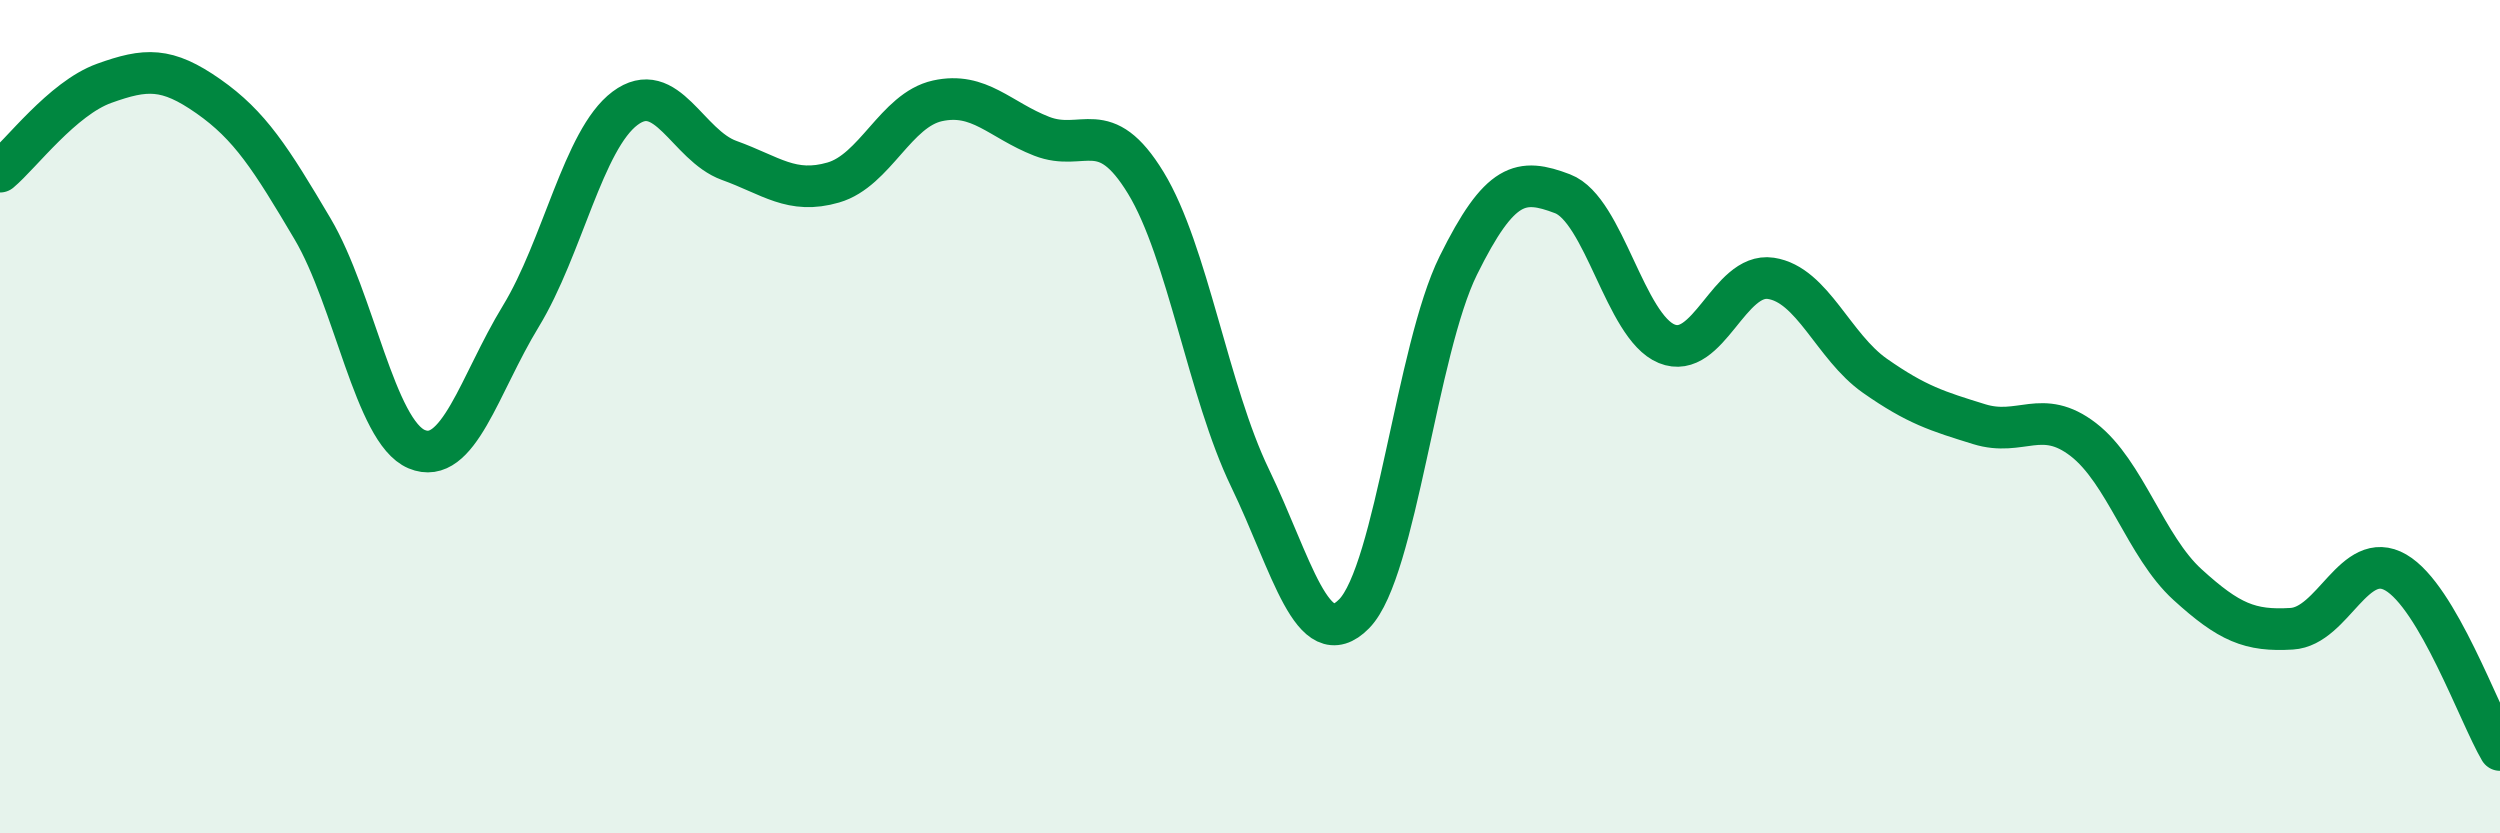
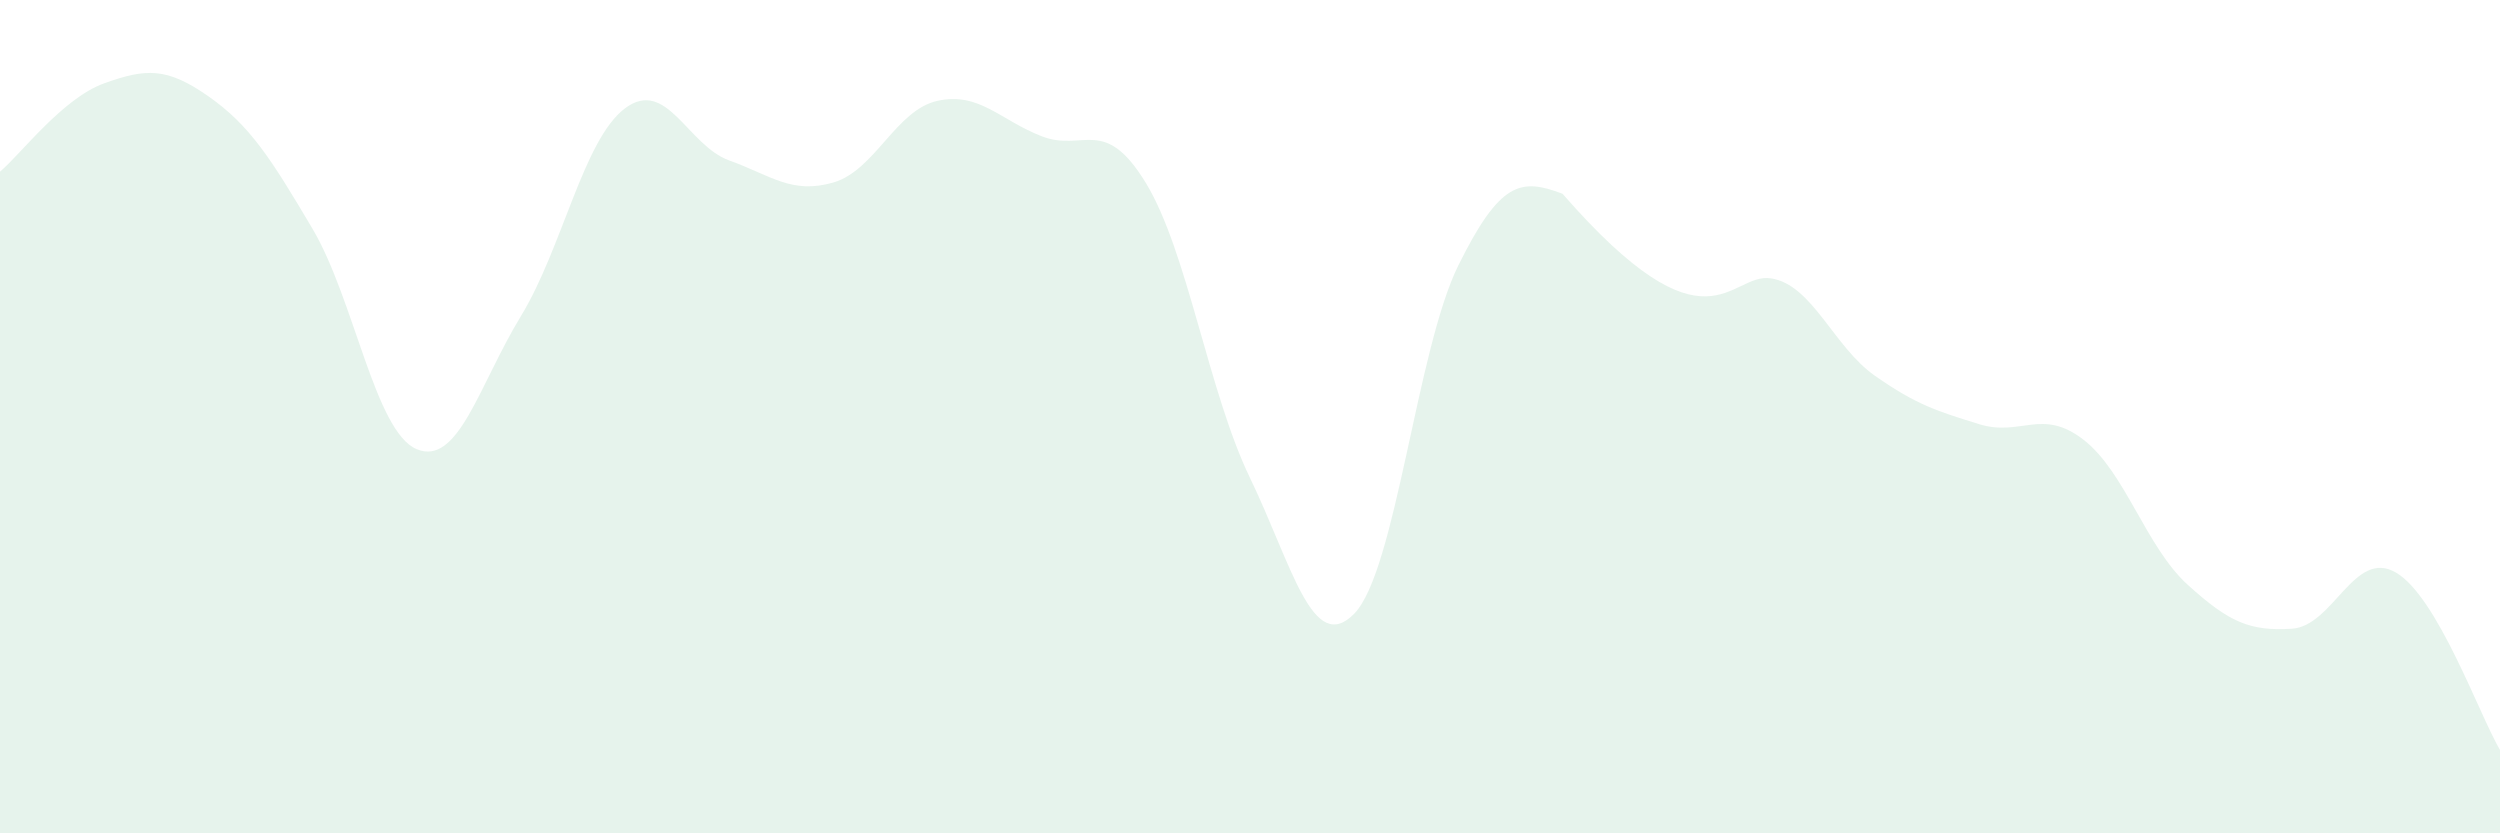
<svg xmlns="http://www.w3.org/2000/svg" width="60" height="20" viewBox="0 0 60 20">
-   <path d="M 0,4.12 C 0.5,3.7 1.5,2.36 2.5,2 C 3.5,1.64 4,1.61 5,2.31 C 6,3.01 6.5,3.8 7.5,5.49 C 8.5,7.18 9,10.36 10,10.78 C 11,11.2 11.5,9.23 12.5,7.59 C 13.5,5.95 14,3.35 15,2.6 C 16,1.85 16.5,3.49 17.5,3.85 C 18.5,4.21 19,4.67 20,4.38 C 21,4.09 21.5,2.64 22.5,2.42 C 23.5,2.2 24,2.88 25,3.27 C 26,3.66 26.5,2.75 27.5,4.39 C 28.5,6.03 29,9.4 30,11.47 C 31,13.54 31.5,15.75 32.5,14.73 C 33.5,13.71 34,8.39 35,6.37 C 36,4.35 36.5,4.27 37.5,4.65 C 38.5,5.03 39,7.84 40,8.25 C 41,8.66 41.5,6.53 42.5,6.68 C 43.5,6.83 44,8.32 45,9.02 C 46,9.72 46.5,9.87 47.5,10.18 C 48.5,10.49 49,9.78 50,10.55 C 51,11.32 51.5,13.12 52.5,14.03 C 53.5,14.94 54,15.15 55,15.09 C 56,15.03 56.5,13.16 57.5,13.74 C 58.5,14.32 59.5,17.15 60,18L60 20L0 20Z" fill="#008740" opacity="0.1" stroke-linecap="round" stroke-linejoin="round" />
-   <path d="M 0,4.12 C 0.5,3.7 1.5,2.36 2.5,2 C 3.5,1.64 4,1.61 5,2.31 C 6,3.01 6.5,3.8 7.5,5.49 C 8.5,7.18 9,10.36 10,10.78 C 11,11.2 11.5,9.23 12.5,7.59 C 13.5,5.95 14,3.35 15,2.6 C 16,1.85 16.5,3.49 17.5,3.85 C 18.5,4.21 19,4.67 20,4.38 C 21,4.09 21.5,2.64 22.5,2.42 C 23.5,2.2 24,2.88 25,3.27 C 26,3.66 26.5,2.75 27.5,4.39 C 28.5,6.03 29,9.4 30,11.47 C 31,13.54 31.5,15.75 32.5,14.73 C 33.5,13.71 34,8.39 35,6.37 C 36,4.35 36.5,4.27 37.5,4.65 C 38.5,5.03 39,7.84 40,8.25 C 41,8.66 41.5,6.53 42.5,6.68 C 43.5,6.83 44,8.32 45,9.02 C 46,9.72 46.5,9.87 47.5,10.18 C 48.5,10.49 49,9.78 50,10.55 C 51,11.32 51.5,13.12 52.5,14.03 C 53.5,14.94 54,15.15 55,15.09 C 56,15.03 56.5,13.16 57.5,13.74 C 58.5,14.32 59.5,17.15 60,18" stroke="#008740" stroke-width="1" fill="none" stroke-linecap="round" stroke-linejoin="round" />
+   <path d="M 0,4.12 C 0.5,3.7 1.5,2.36 2.5,2 C 3.5,1.64 4,1.61 5,2.31 C 6,3.01 6.5,3.8 7.5,5.49 C 8.5,7.18 9,10.36 10,10.78 C 11,11.2 11.5,9.23 12.5,7.59 C 13.5,5.95 14,3.35 15,2.6 C 16,1.85 16.5,3.49 17.5,3.85 C 18.5,4.21 19,4.67 20,4.38 C 21,4.09 21.5,2.64 22.5,2.42 C 23.5,2.2 24,2.88 25,3.27 C 26,3.66 26.5,2.75 27.5,4.39 C 28.5,6.03 29,9.4 30,11.47 C 31,13.54 31.5,15.75 32.5,14.73 C 33.5,13.71 34,8.39 35,6.37 C 36,4.35 36.5,4.27 37.5,4.65 C 41,8.66 41.5,6.53 42.5,6.68 C 43.5,6.83 44,8.32 45,9.02 C 46,9.72 46.5,9.87 47.5,10.18 C 48.5,10.49 49,9.78 50,10.55 C 51,11.32 51.5,13.12 52.5,14.03 C 53.5,14.94 54,15.15 55,15.09 C 56,15.03 56.5,13.16 57.5,13.74 C 58.5,14.32 59.5,17.15 60,18L60 20L0 20Z" fill="#008740" opacity="0.1" stroke-linecap="round" stroke-linejoin="round" />
</svg>